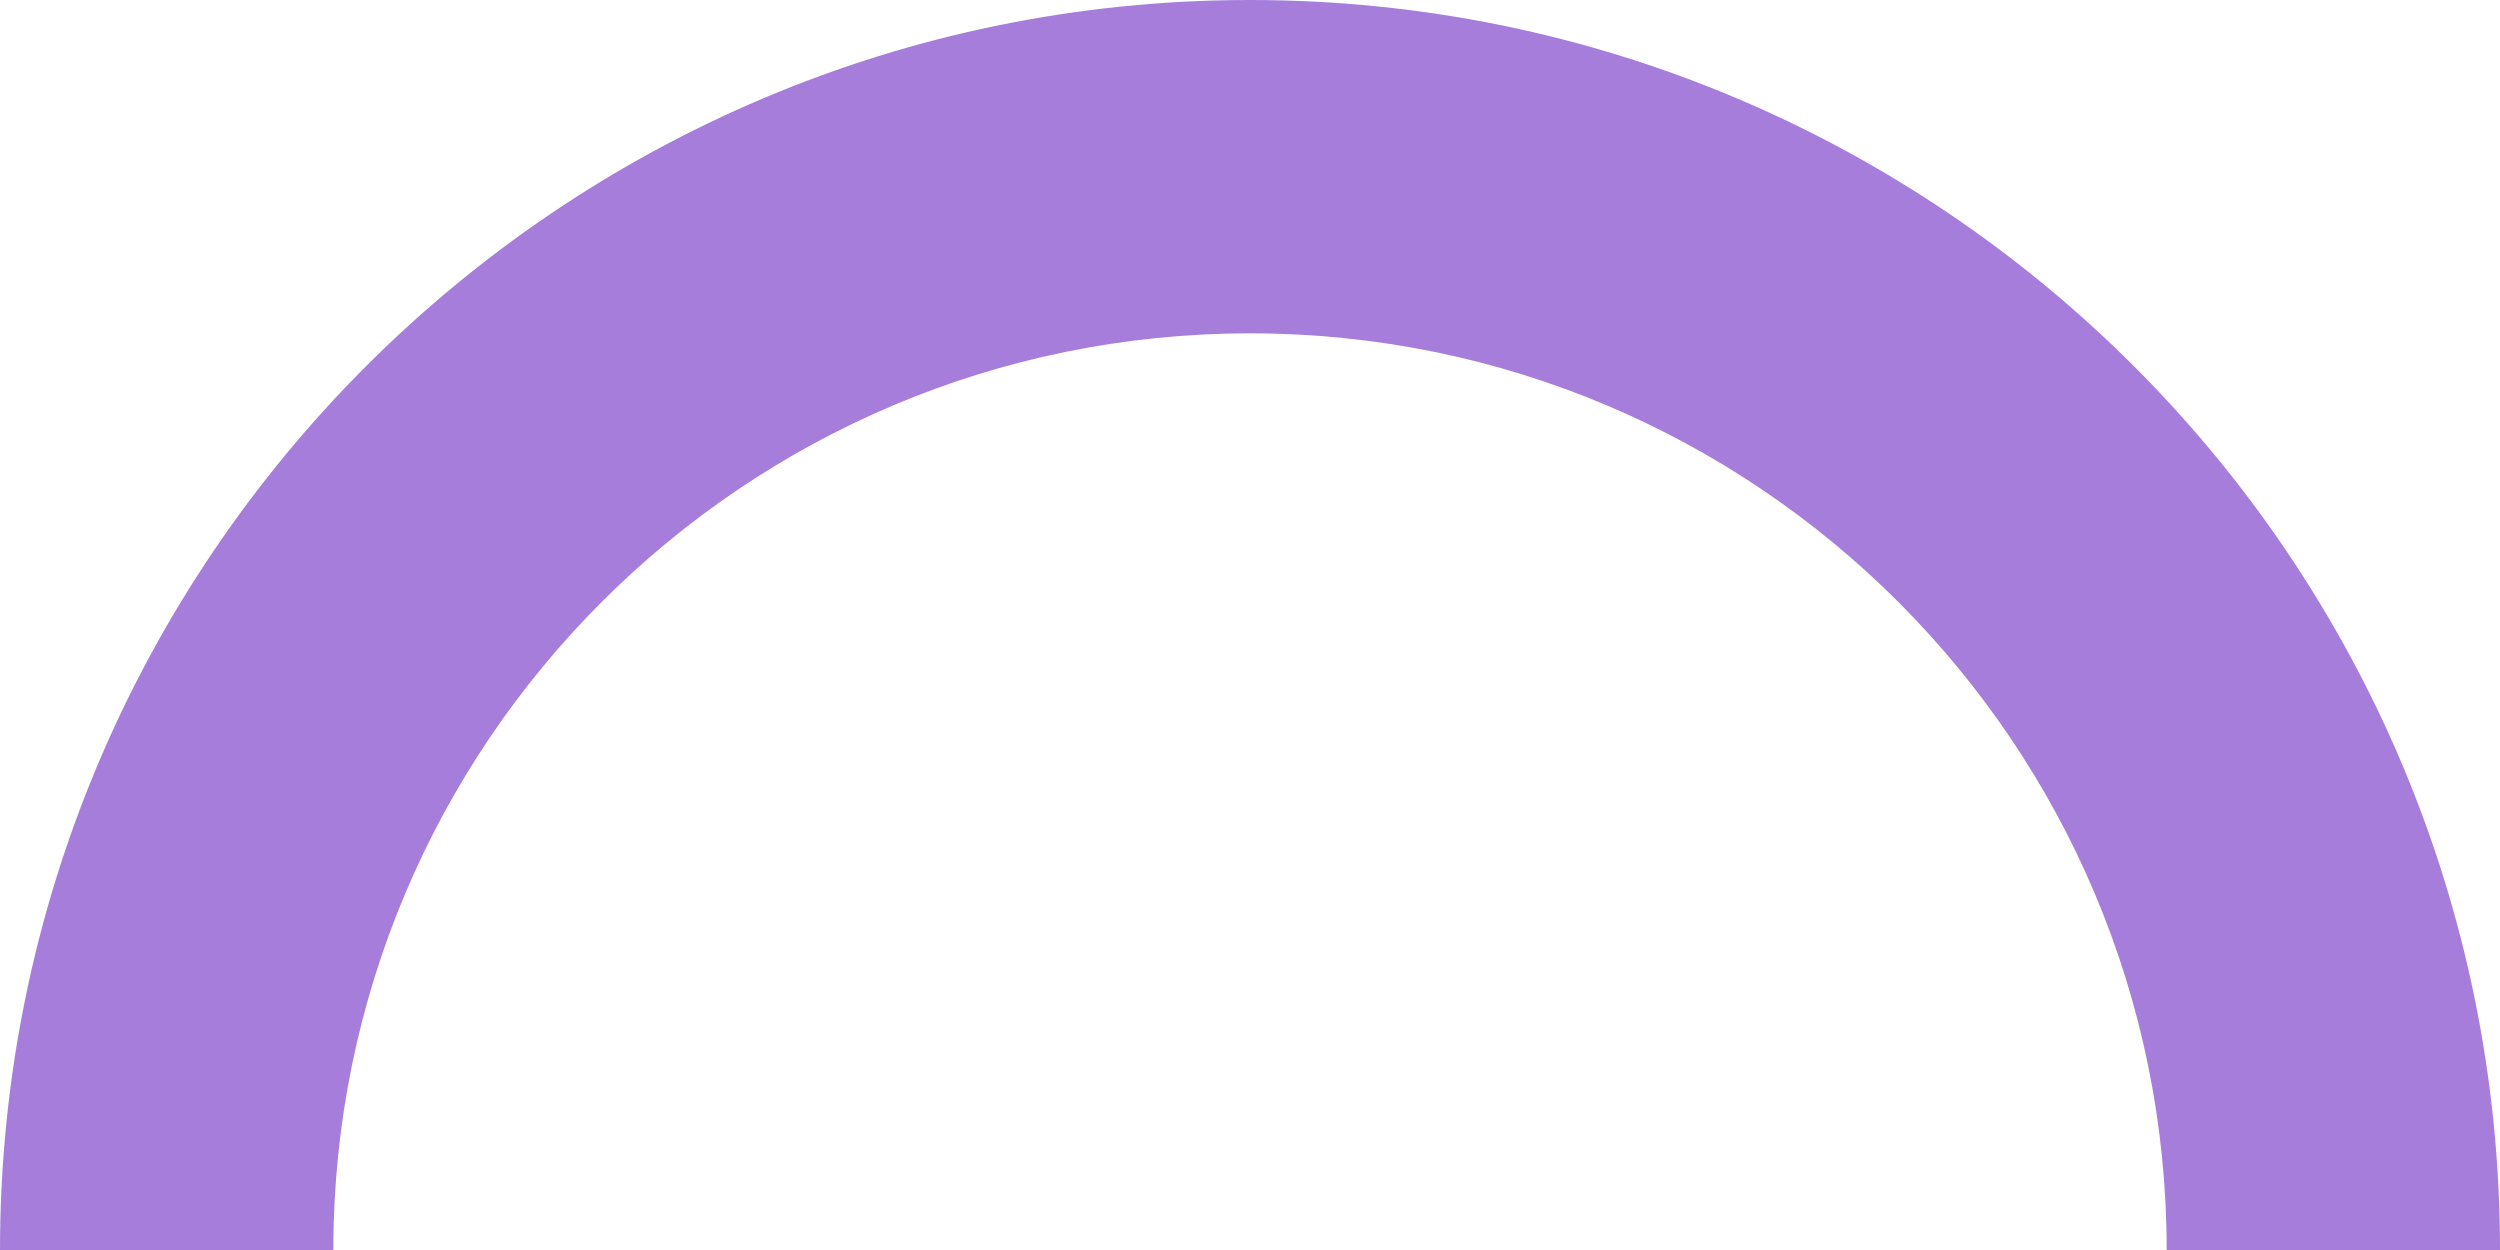
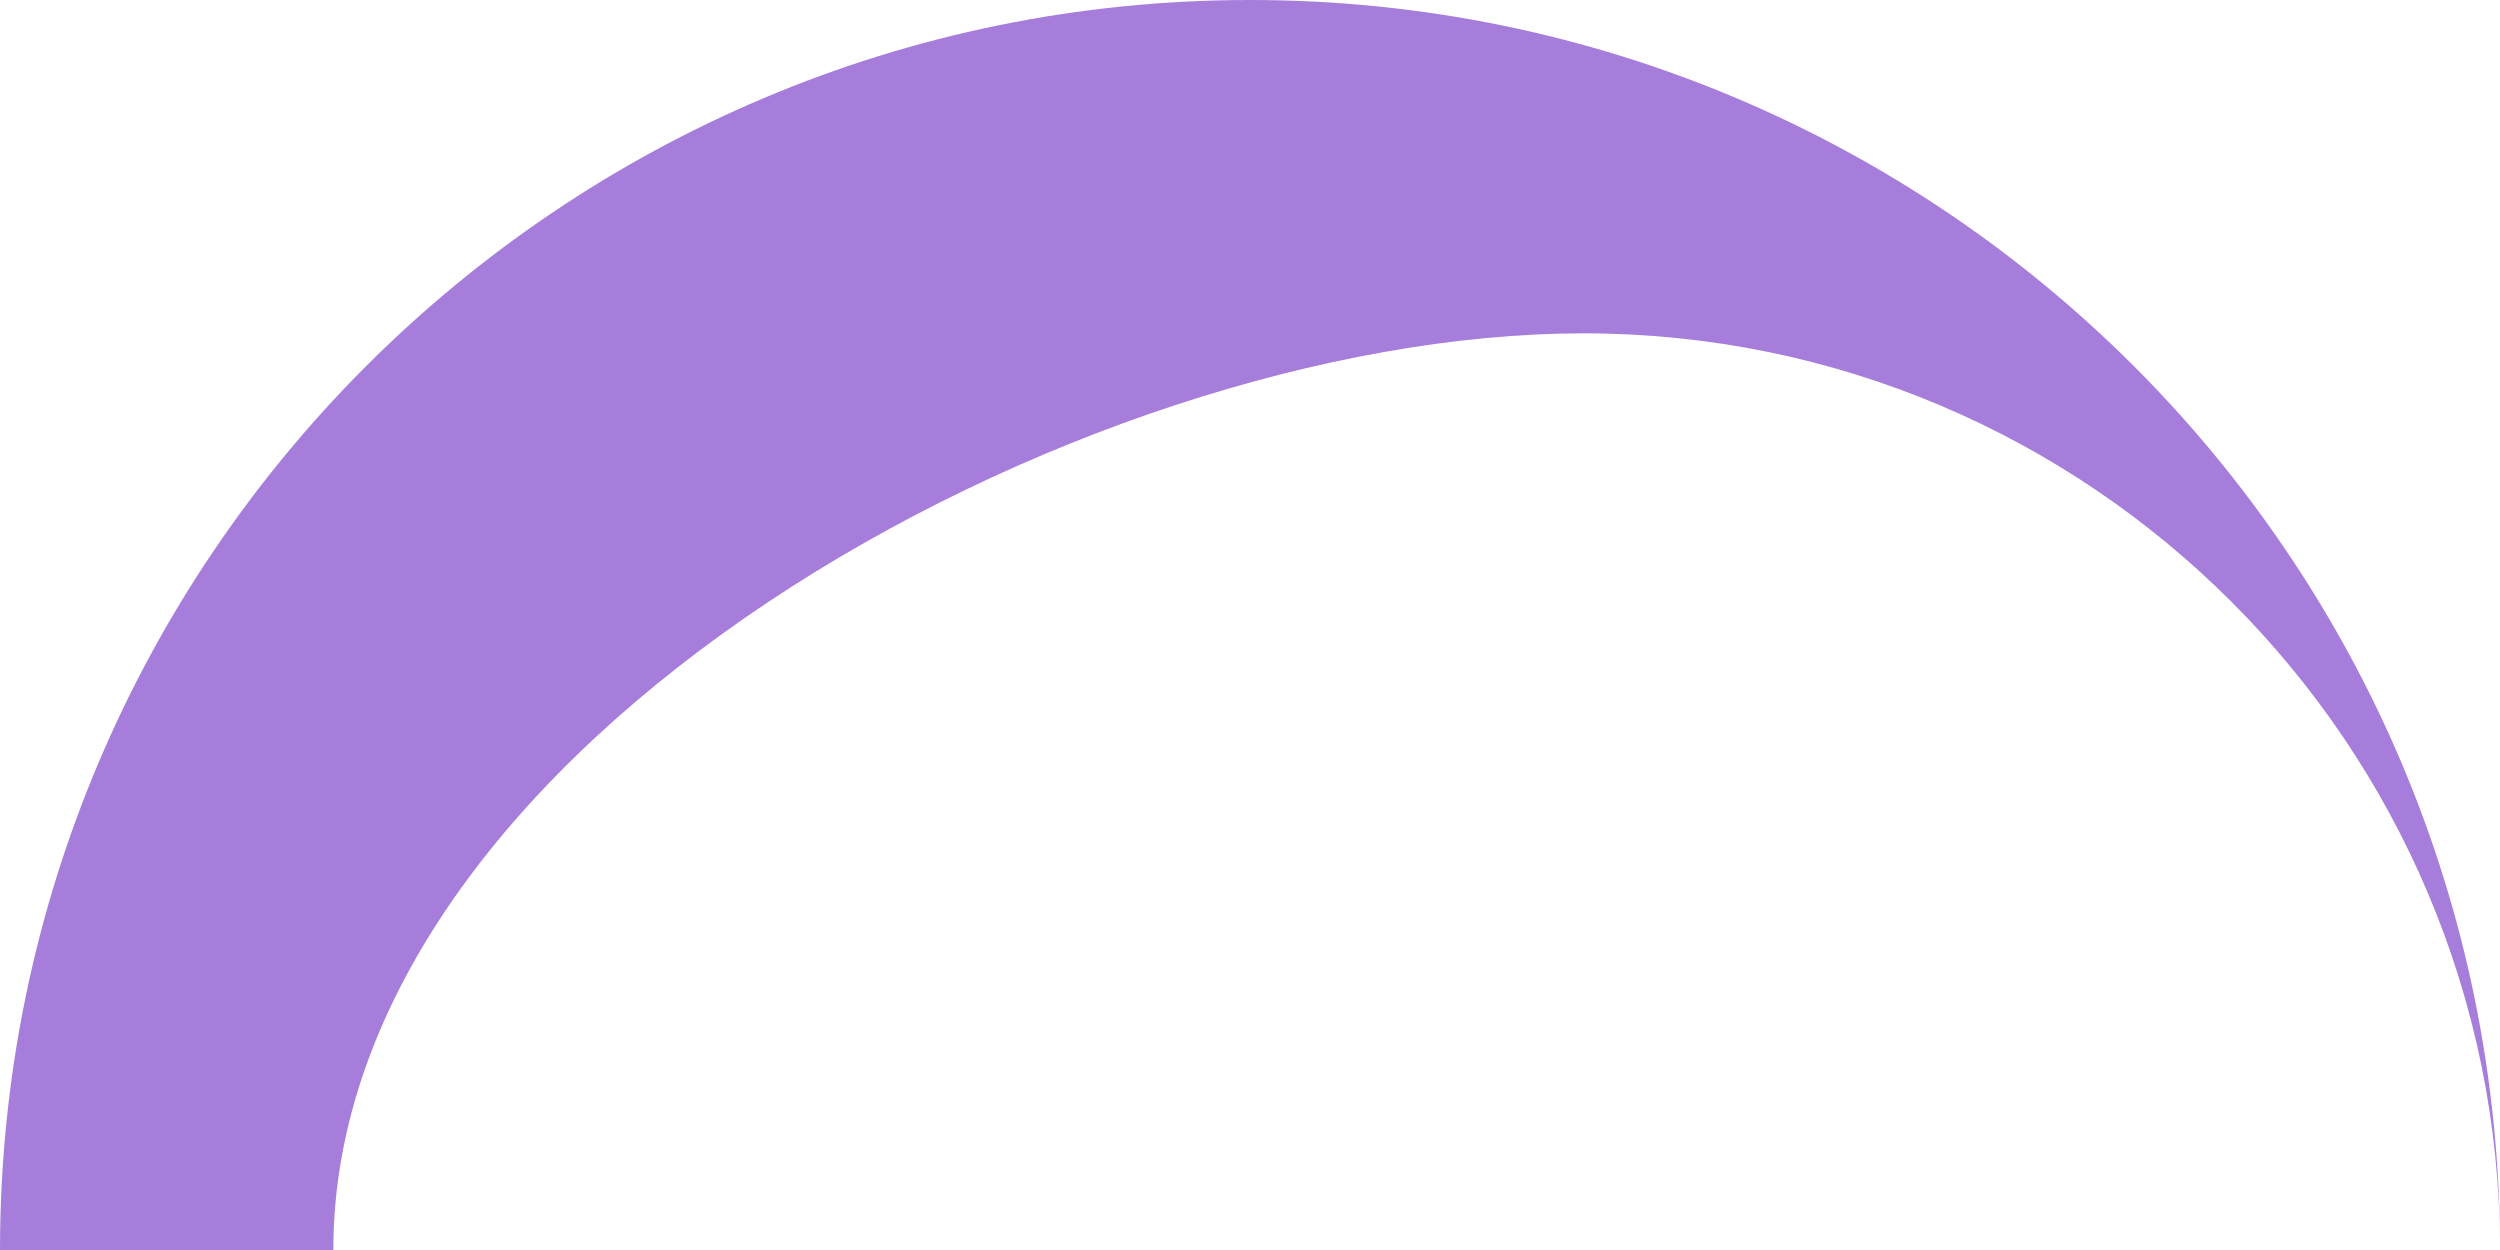
<svg xmlns="http://www.w3.org/2000/svg" width="30" height="15" viewBox="0 0 30 15">
-   <path d="M0 15C0 6.716 6.716 0 15 0c8.284 0 15 6.716 15 15h-4c0-6.075-4.925-11-11-11S4 8.925 4 15H0z" fill="#A77DDB" fill-rule="nonzero" />
+   <path d="M0 15C0 6.716 6.716 0 15 0c8.284 0 15 6.716 15 15c0-6.075-4.925-11-11-11S4 8.925 4 15H0z" fill="#A77DDB" fill-rule="nonzero" />
</svg>